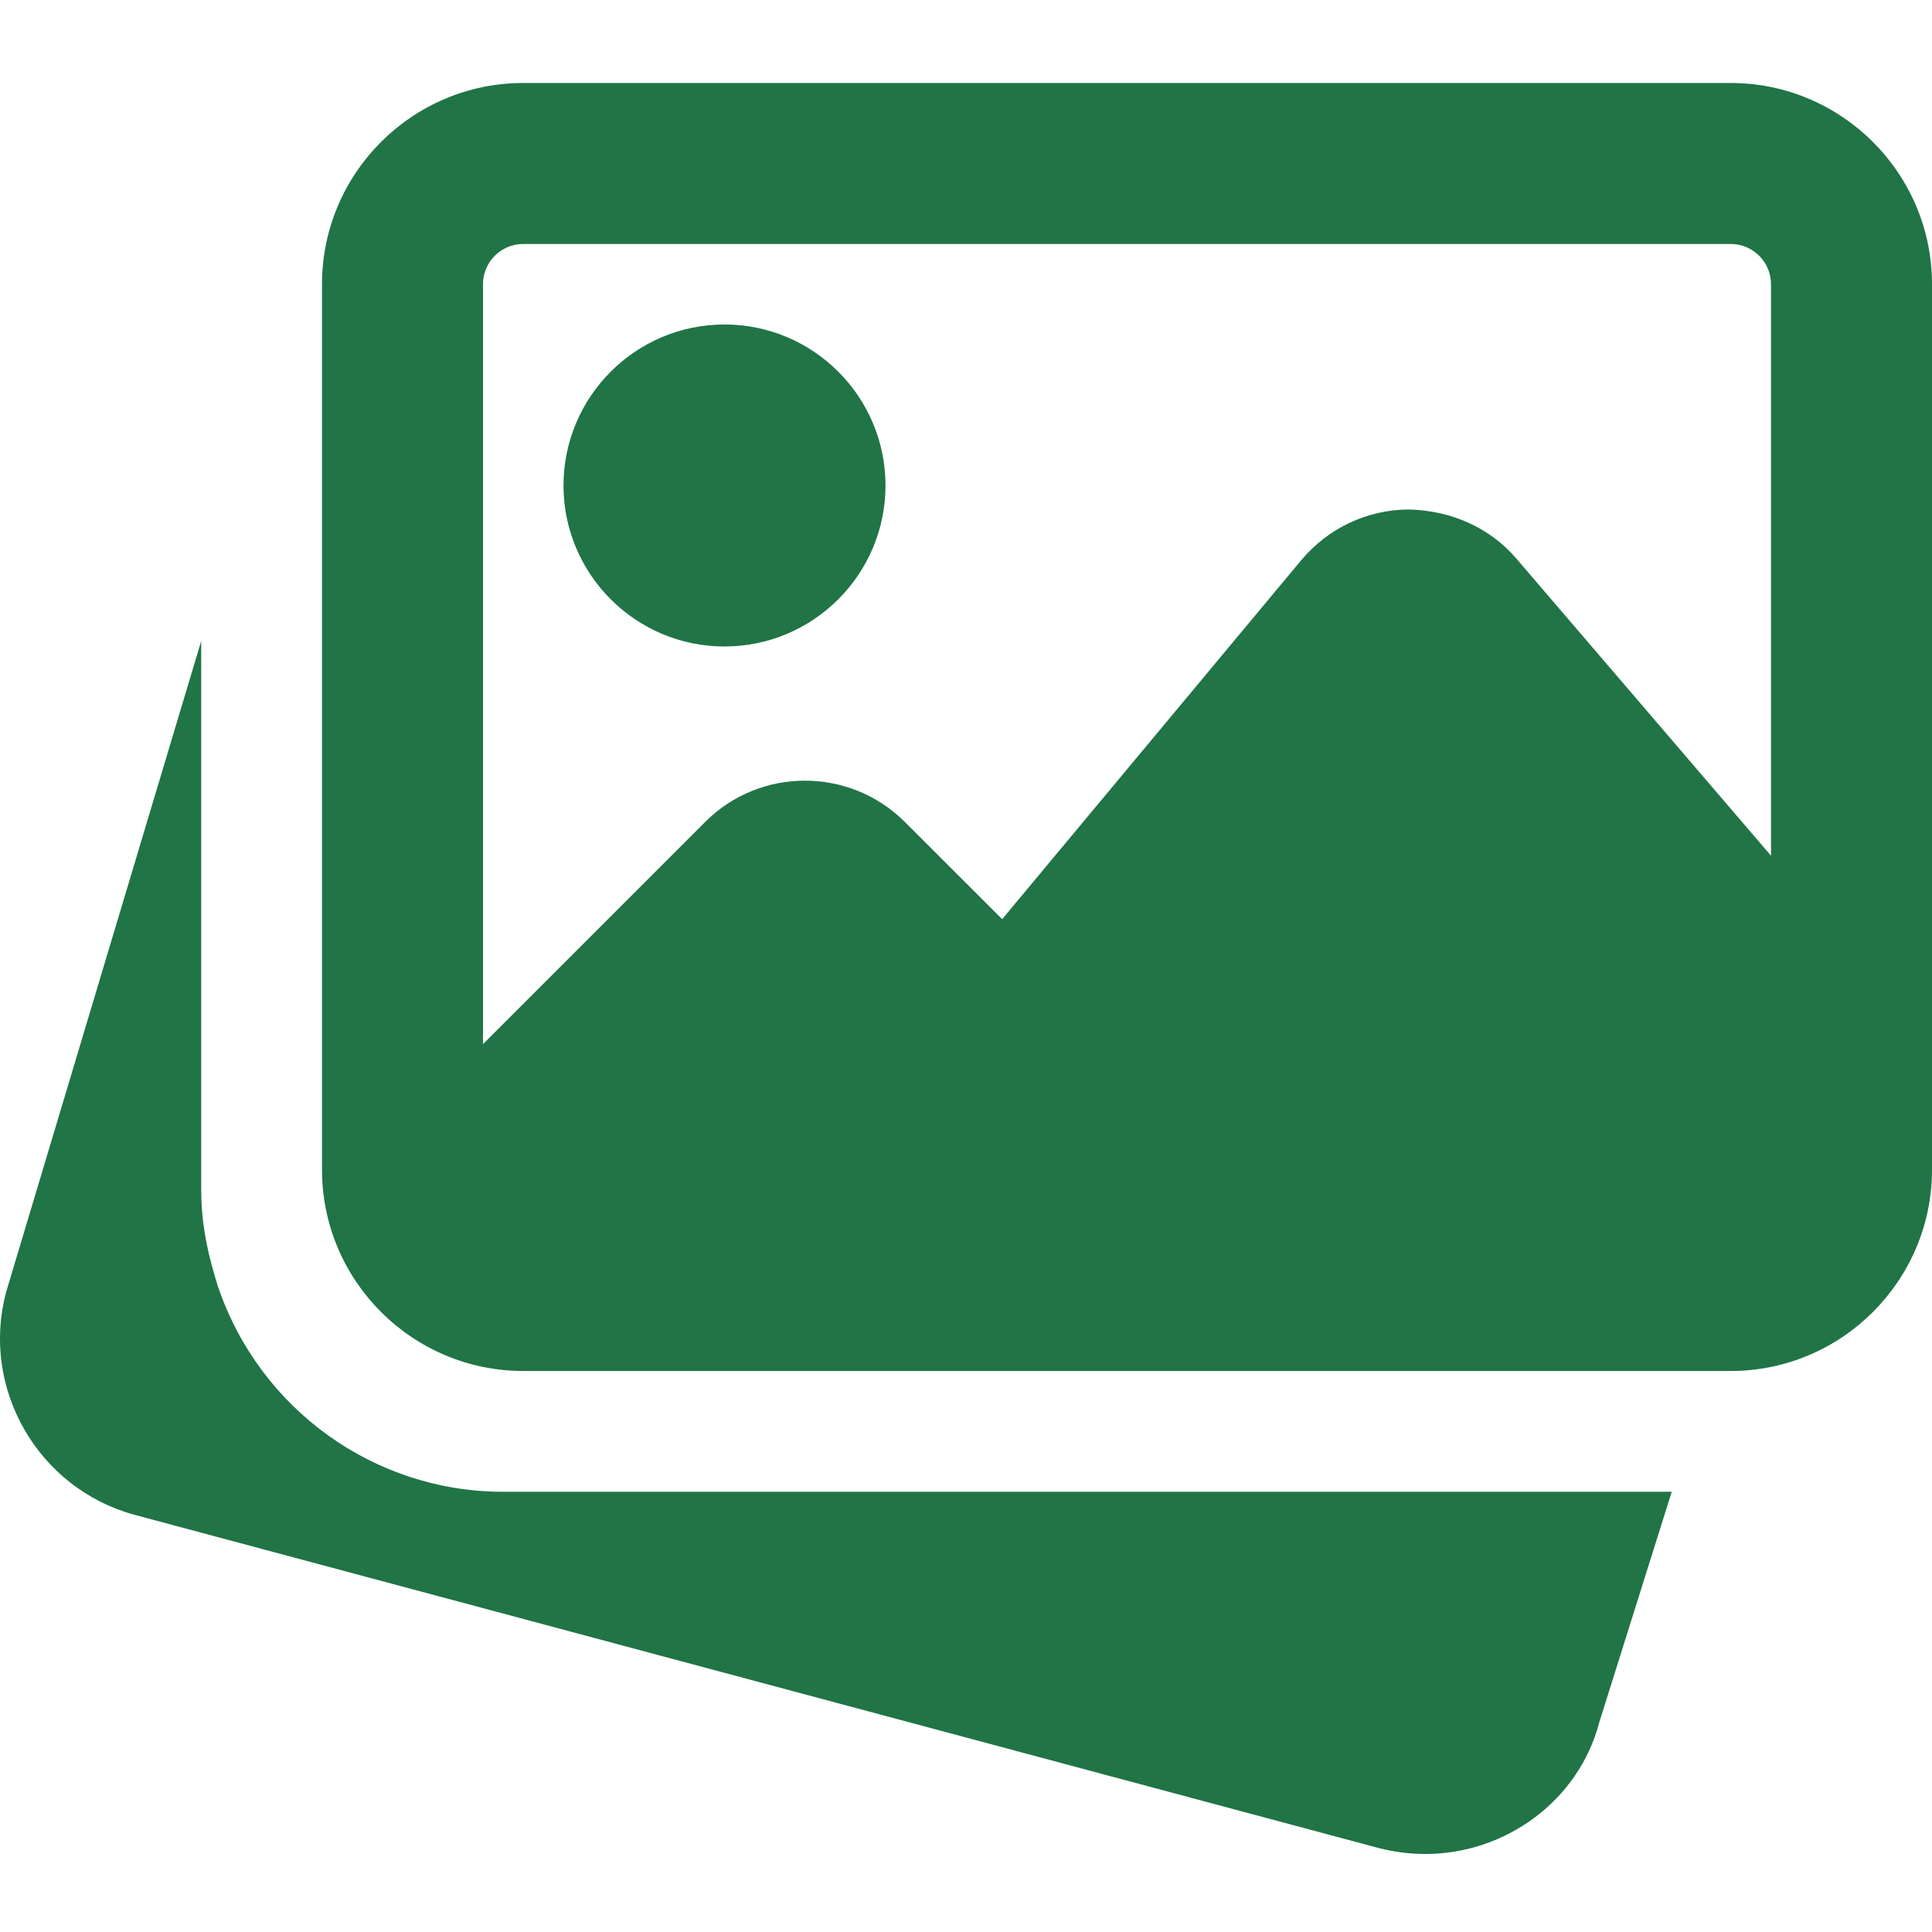
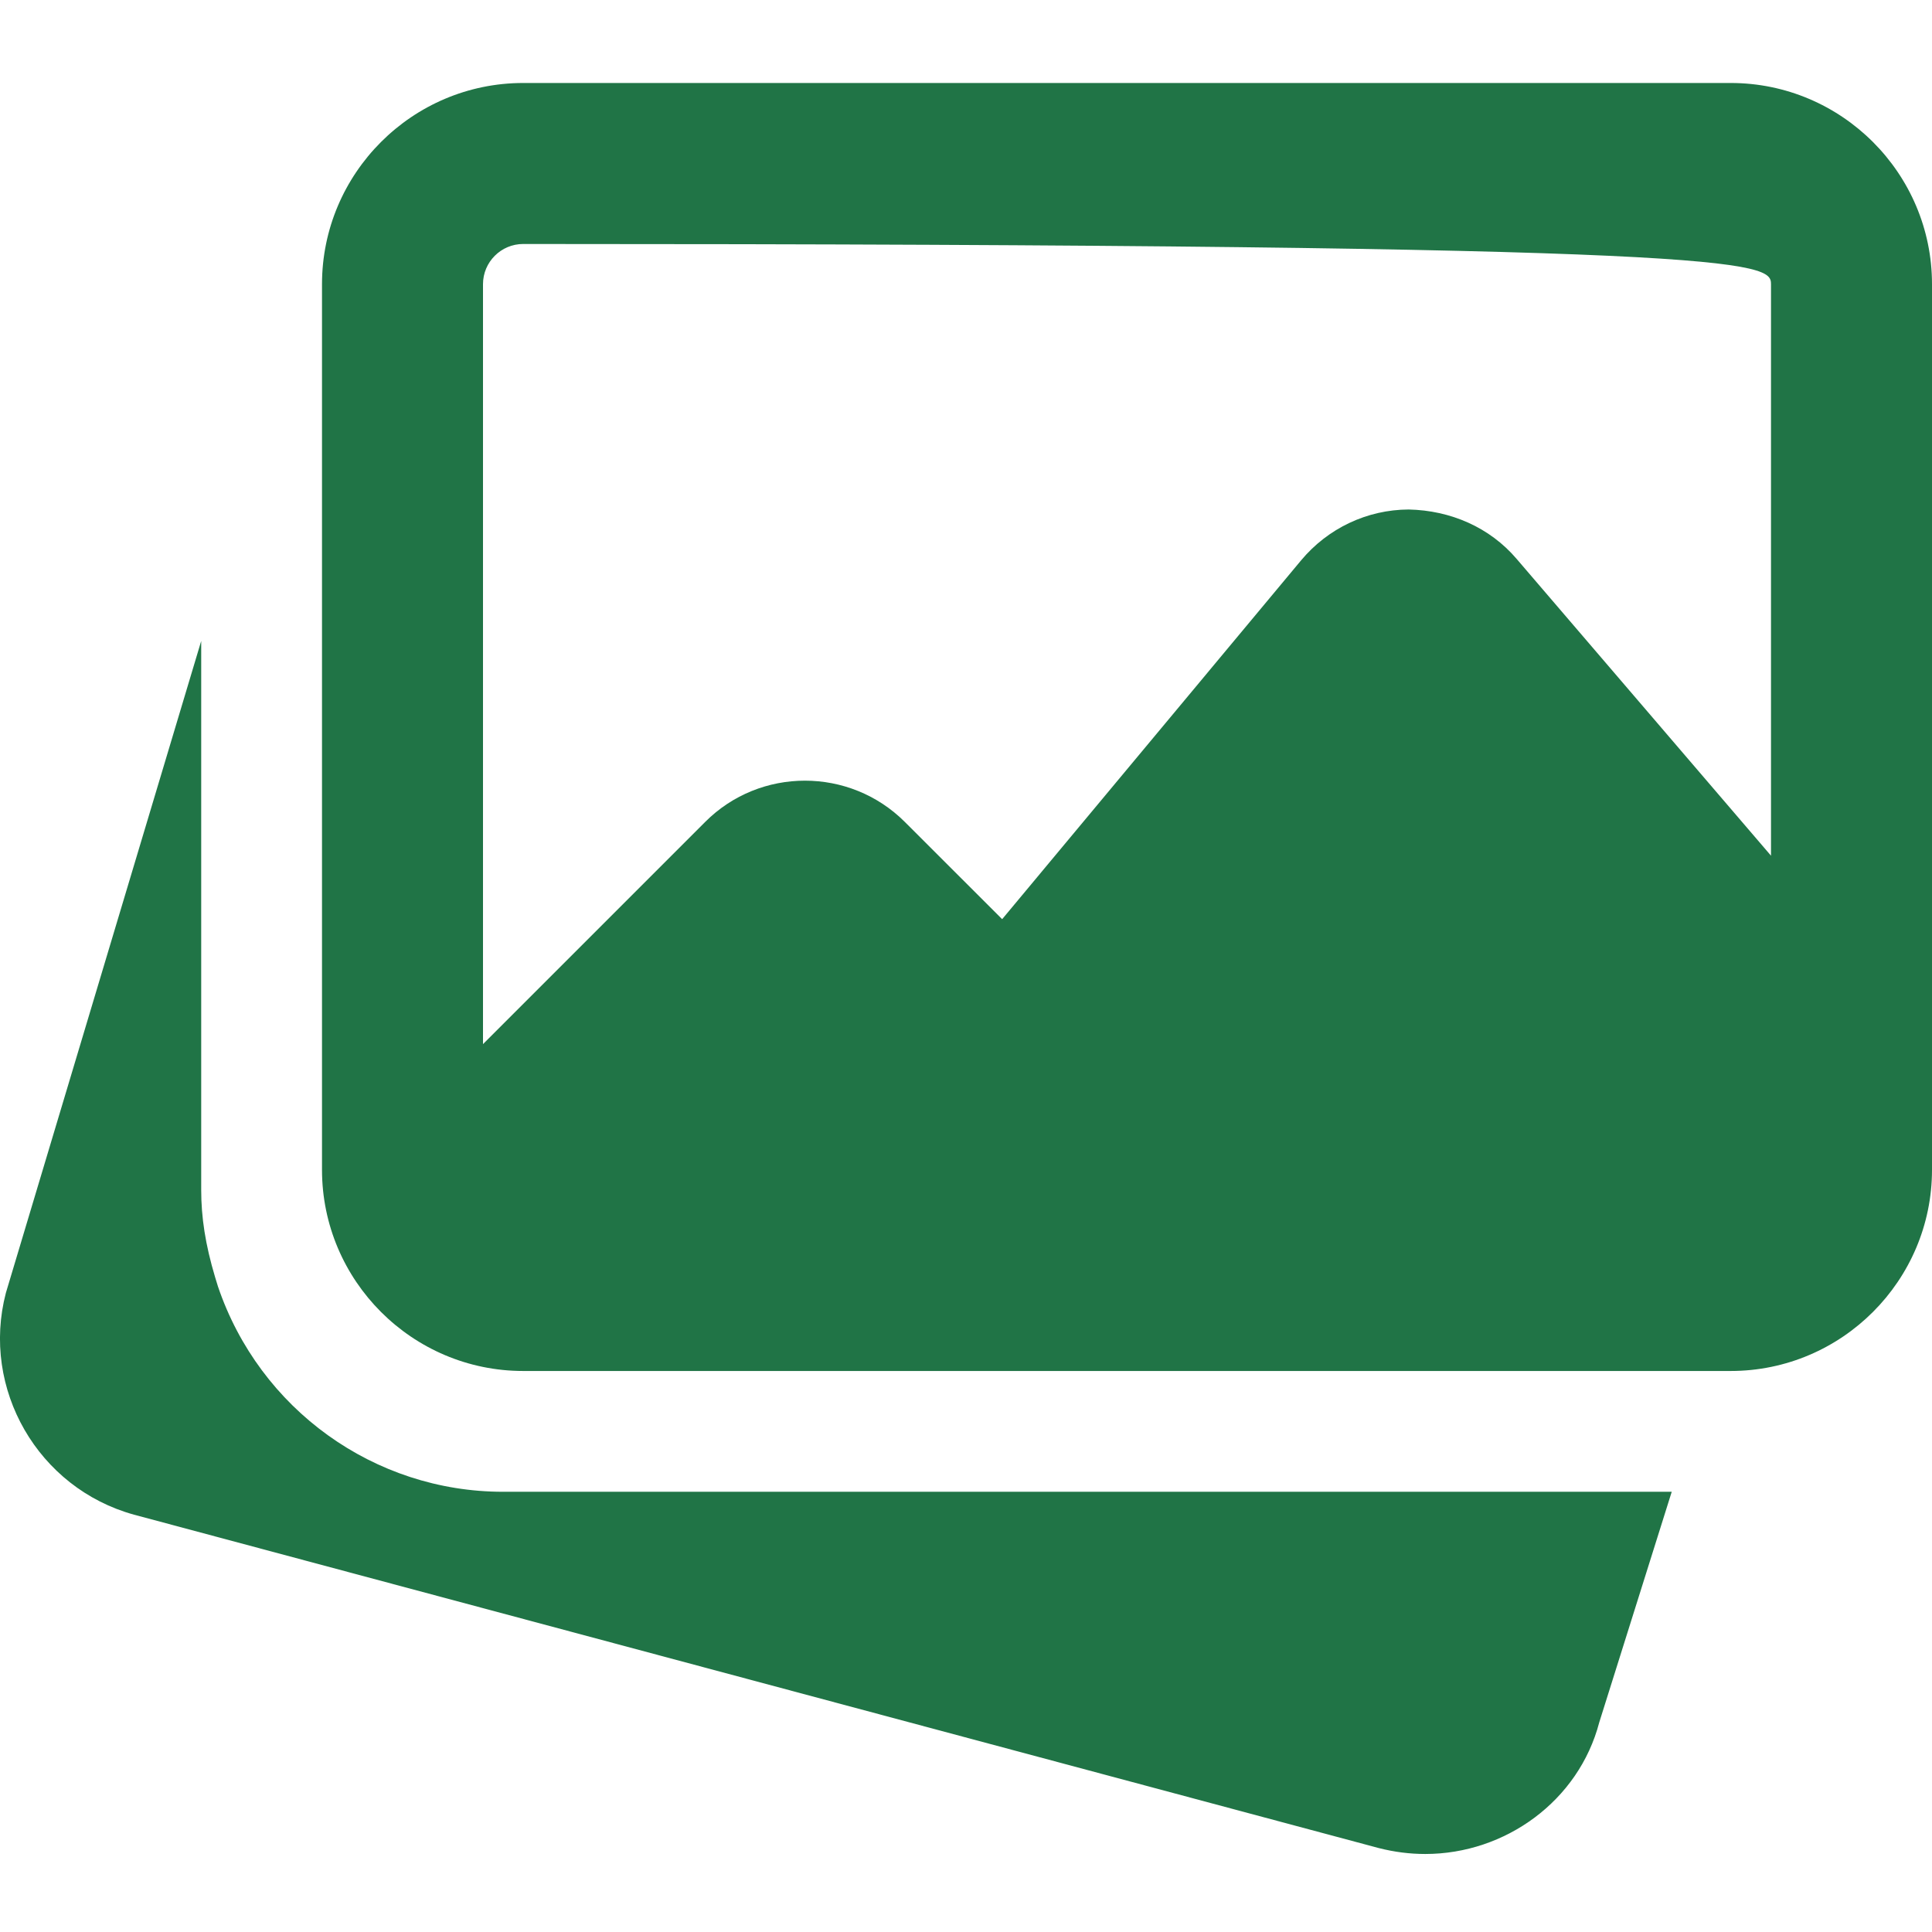
<svg xmlns="http://www.w3.org/2000/svg" width="21" height="21" viewBox="0 0 21 21" fill="none">
  <g clip-path="url(#clip0_128_5362)">
    <path d="M5.468 16.215C4.068 16.215 2.821 15.318 2.369 13.983L2.338 13.882C2.232 13.528 2.187 13.231 2.187 12.934V6.967L0.064 14.053C-0.209 15.096 0.413 16.176 1.457 16.464L14.988 20.088C15.157 20.131 15.325 20.152 15.492 20.152C16.363 20.152 17.16 19.574 17.383 18.722L18.171 16.215H5.468Z" fill="#207446" />
-     <path d="M7.875 7.027C8.84 7.027 9.625 6.242 9.625 5.277C9.625 4.312 8.84 3.527 7.875 3.527C6.91 3.527 6.125 4.312 6.125 5.277C6.125 6.242 6.91 7.027 7.875 7.027Z" fill="#207446" />
-     <path d="M18.812 0.902H5.687C4.481 0.902 3.5 1.884 3.5 3.089V12.715C3.5 13.92 4.481 14.902 5.687 14.902H18.812C20.018 14.902 21 13.92 21 12.715V3.089C21 1.884 20.018 0.902 18.812 0.902ZM5.687 2.652H18.812C19.054 2.652 19.25 2.848 19.25 3.089V9.301L16.486 6.076C16.193 5.732 15.768 5.548 15.312 5.538C14.859 5.54 14.434 5.742 14.143 6.09L10.893 9.991L9.835 8.934C9.236 8.336 8.262 8.336 7.665 8.934L5.25 11.349V3.089C5.25 2.848 5.446 2.652 5.687 2.652Z" fill="#207446" />
+     <path d="M18.812 0.902H5.687C4.481 0.902 3.5 1.884 3.5 3.089V12.715C3.5 13.92 4.481 14.902 5.687 14.902H18.812C20.018 14.902 21 13.92 21 12.715V3.089C21 1.884 20.018 0.902 18.812 0.902ZM5.687 2.652C19.054 2.652 19.25 2.848 19.25 3.089V9.301L16.486 6.076C16.193 5.732 15.768 5.548 15.312 5.538C14.859 5.54 14.434 5.742 14.143 6.09L10.893 9.991L9.835 8.934C9.236 8.336 8.262 8.336 7.665 8.934L5.25 11.349V3.089C5.25 2.848 5.446 2.652 5.687 2.652Z" fill="#207446" />
  </g>
  <defs>
    <clipPath id="clip0_128_5362">
      <rect width="21" height="21" fill="white" />
    </clipPath>
  </defs>
</svg>